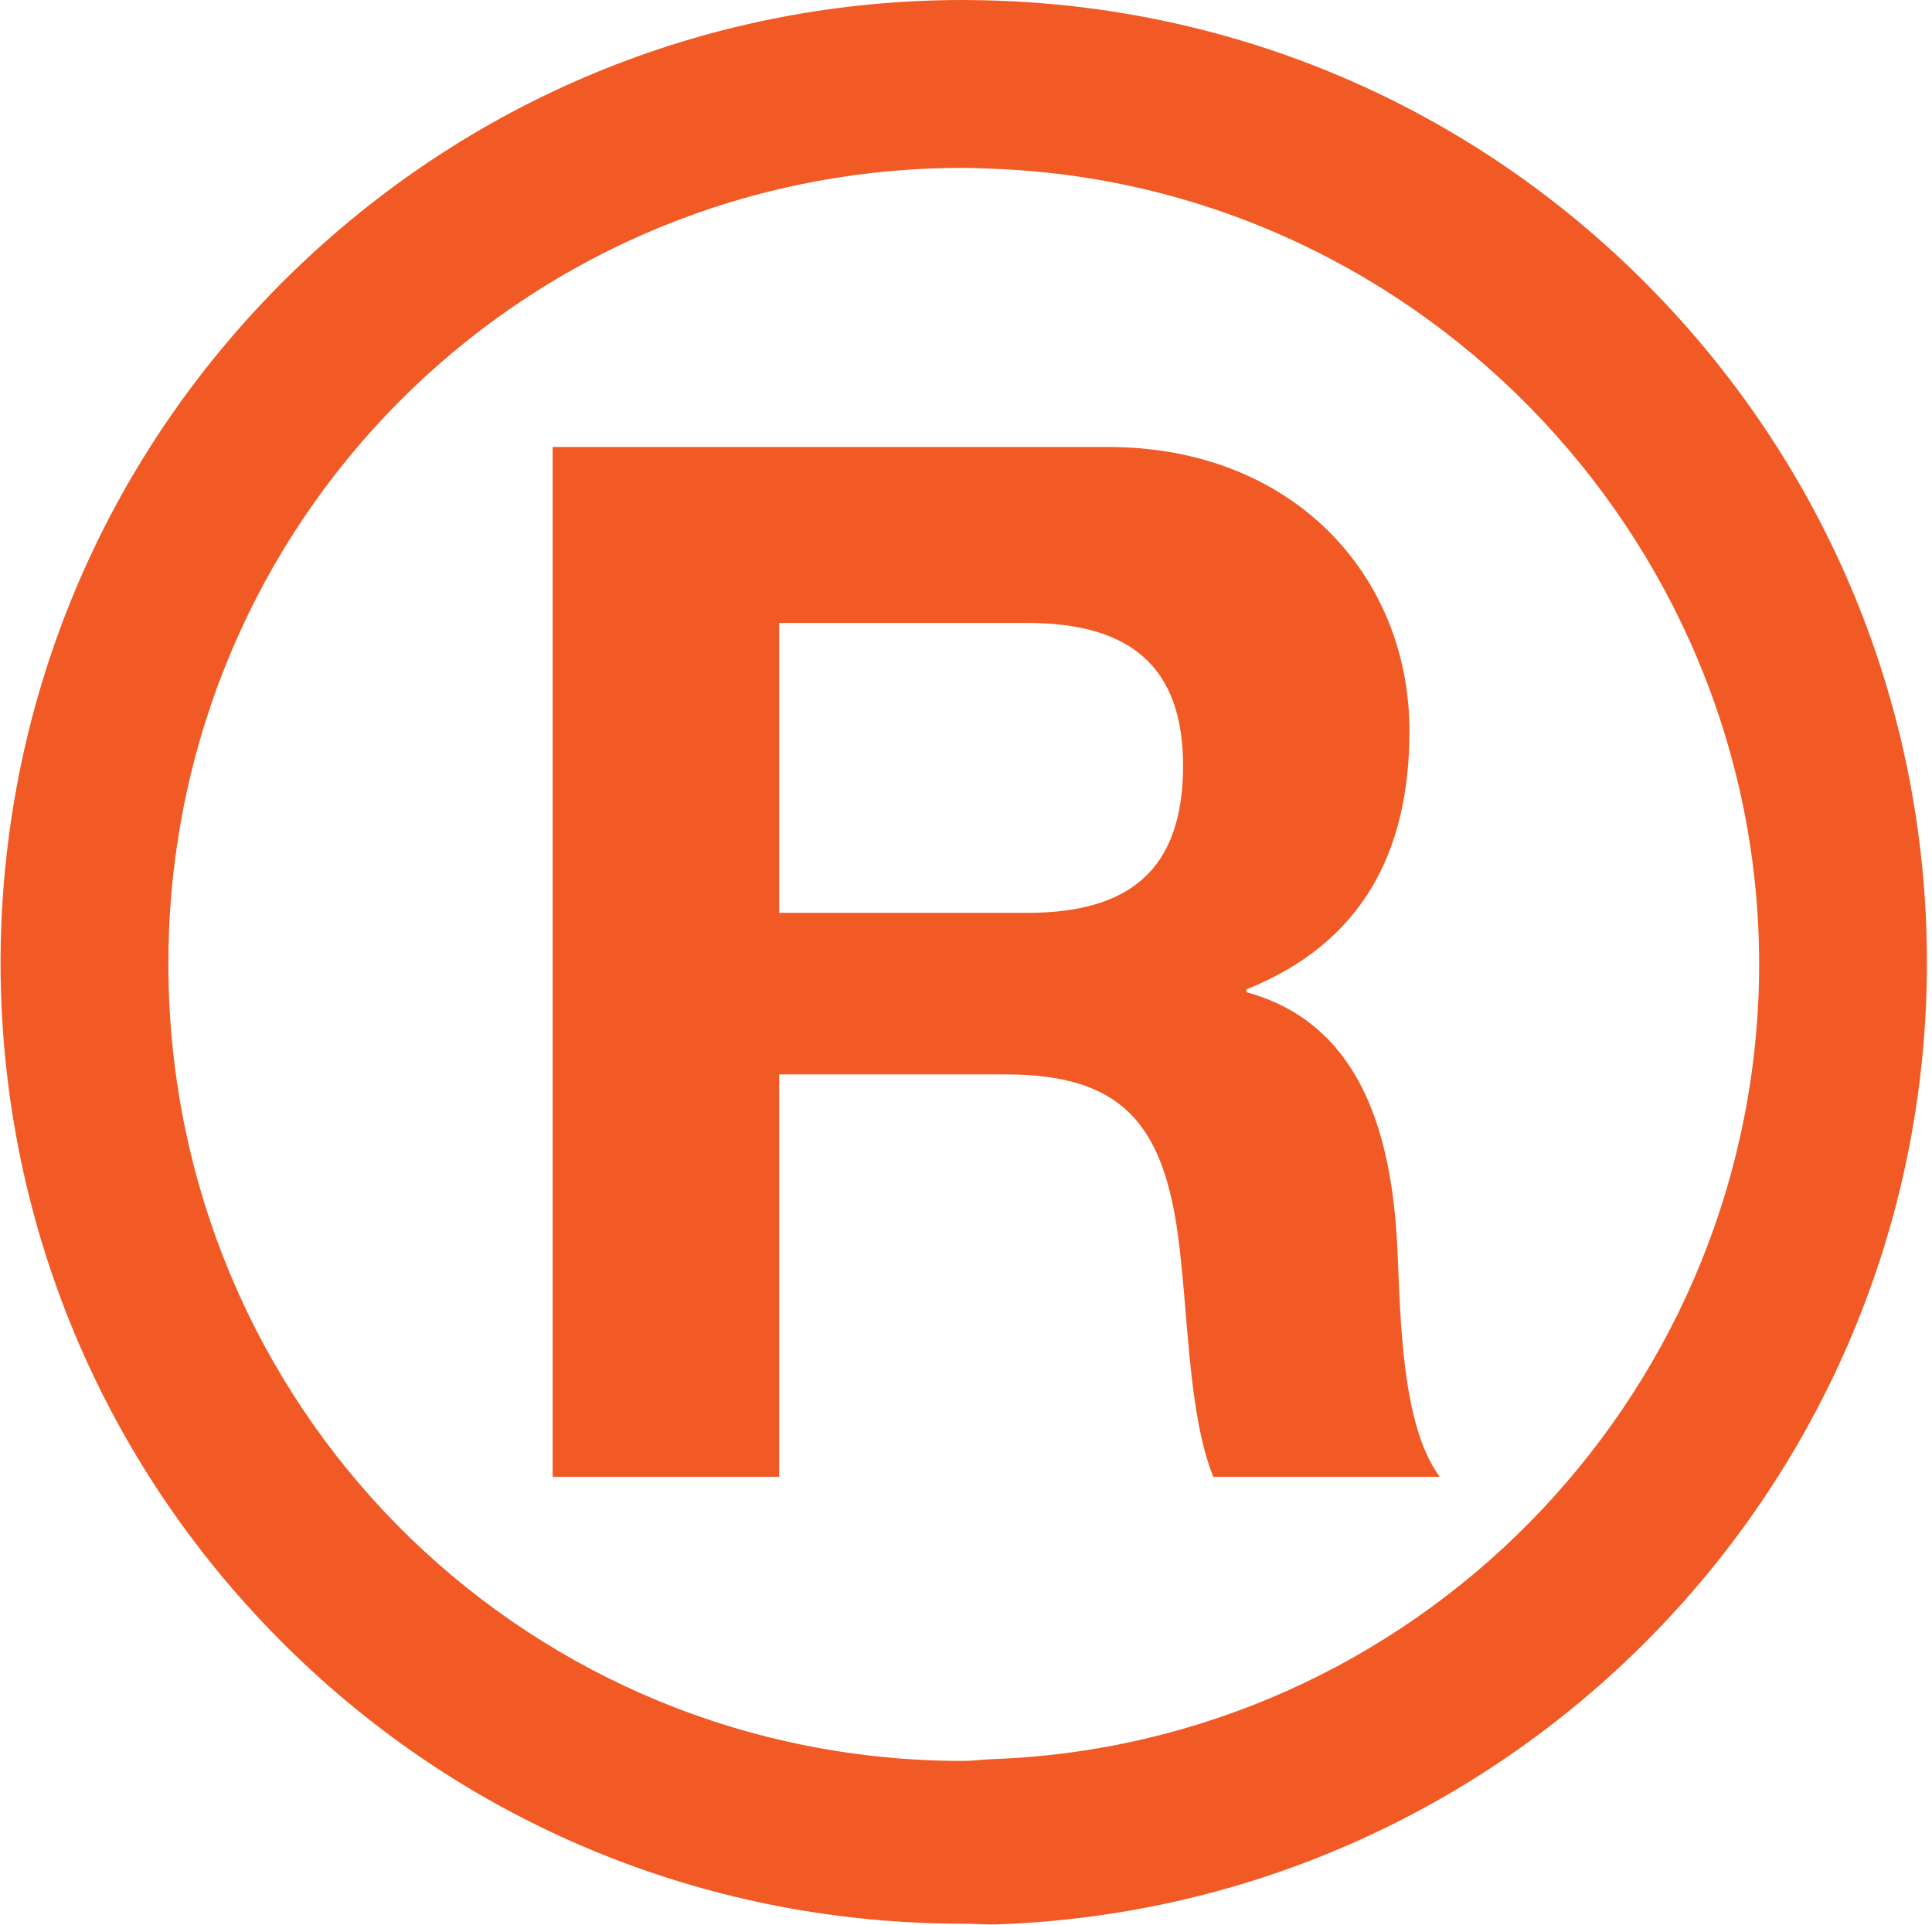
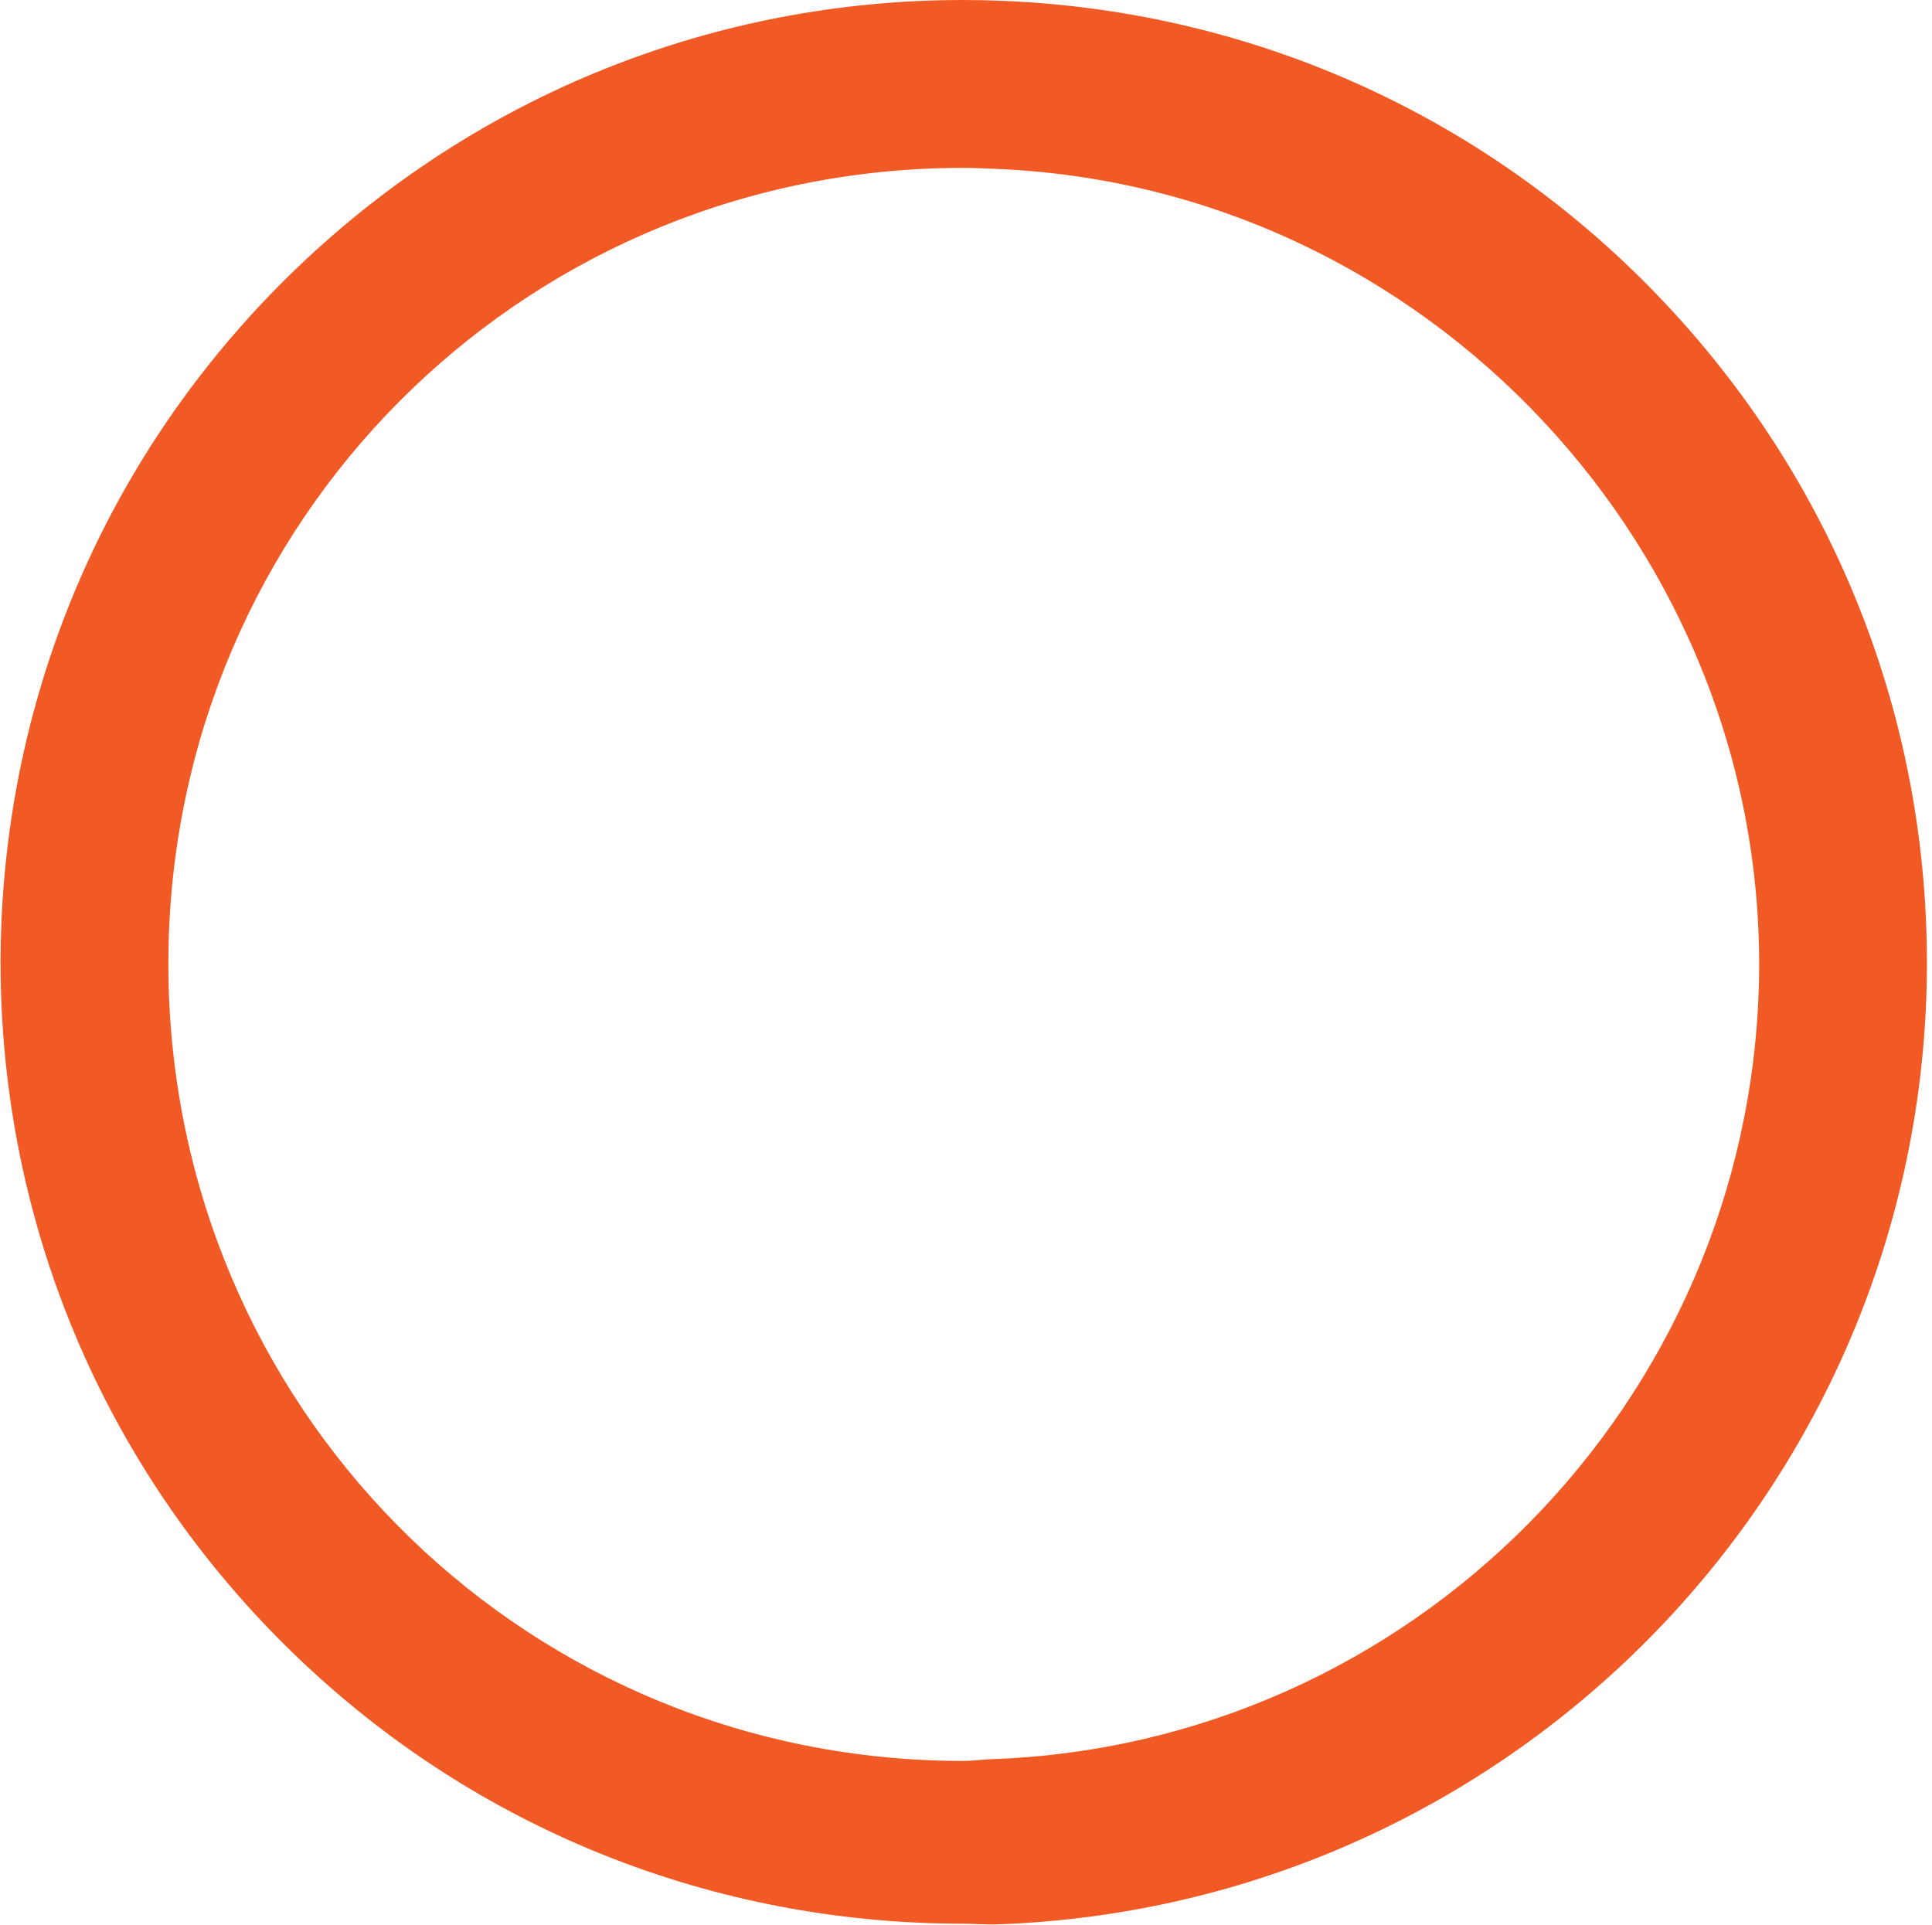
<svg xmlns="http://www.w3.org/2000/svg" height="342.8" preserveAspectRatio="xMidYMid meet" version="1.0" viewBox="-0.1 0.0 344.1 342.8" width="344.1" zoomAndPan="magnify">
  <g id="change1_1">
-     <path d="M98.33,79.61h98.91c32.88,0,53.69,22.87,53.69,50.61c0,21.58-8.48,37.77-29.03,45.99v0.51 c19.78,5.39,25.43,24.15,26.72,42.9c0.77,11.56,0.26,33.4,7.71,43.42H216c-4.62-11.56-4.37-29.29-6.42-43.93 c-2.83-19.27-10.28-27.75-30.57-27.75h-40.34v71.68H98.33V79.61z M138.67,162.59h44.19c18.24,0,27.75-7.71,27.75-26.21 c0-17.73-9.51-25.43-27.75-25.43h-44.19V162.59z" fill="#F15A24" />
-   </g>
+     </g>
  <g id="change1_2">
    <path d="M171.44,342.63C171.43,342.63,171.43,342.63,171.44,342.63c-44.57,0-86.81-16.84-118.95-47.82 C20.26,263.76,1.66,222.13,0.1,177.4c-0.15-4.27-0.14-8.55,0.04-12.82c1.8-44.56,20.51-86.05,52.7-116.9 C84.94,16.92,127.05,0,171.42,0c2.33,0,4.69,0.05,7.02,0.15c45.23,1.82,87.2,21.01,118.18,54.02 c30.98,33.01,47.47,76.11,46.43,121.37c-2.17,90.73-74.89,164.05-165.56,167.21C175.48,342.82,173.44,342.63,171.44,342.63z M171.42,29.9C95.19,29.9,33.08,89.61,30,165.84c-0.14,3.53-0.15,7.33-0.03,10.86c2.67,76.66,64.8,136.94,141.46,136.94 c0,0,0,0,0.01,0c1.66,0,3.35-0.25,5.02-0.31c74.88-2.61,134.93-63.45,136.72-138.37c1.75-76.76-59.23-141.79-135.94-144.88 C175.3,30,173.35,29.9,171.42,29.9z" fill="#F15A24" />
  </g>
</svg>